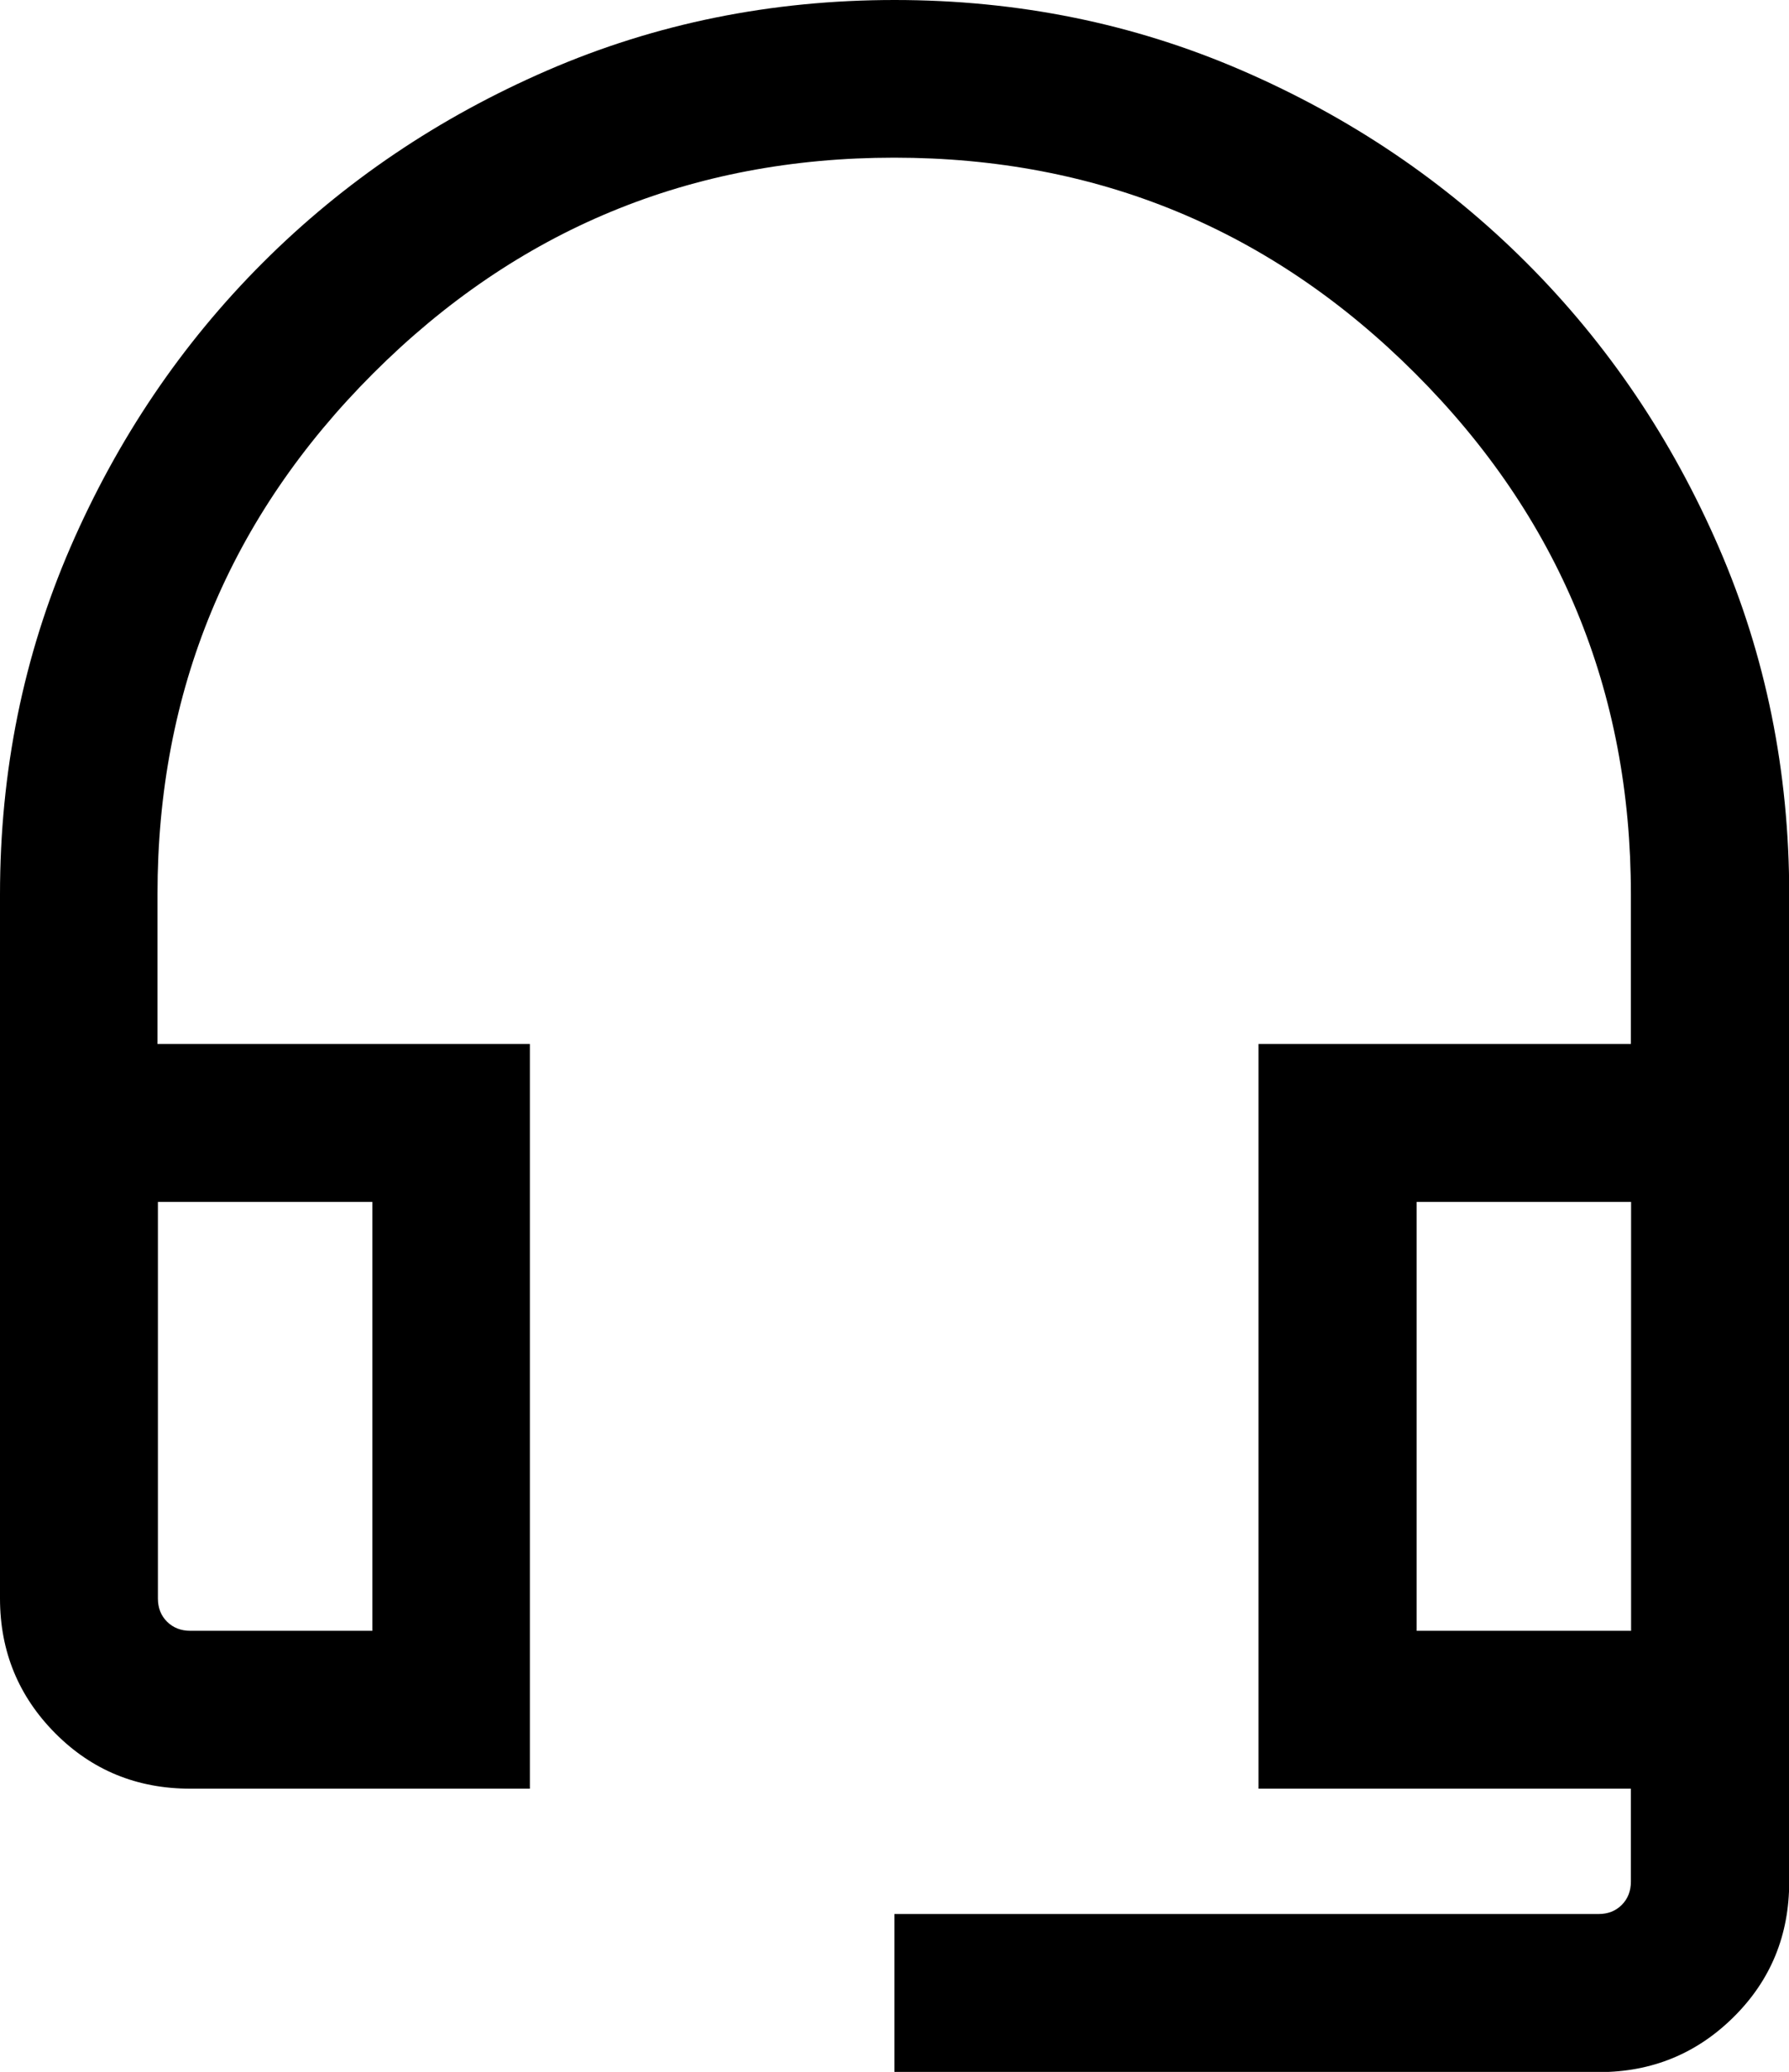
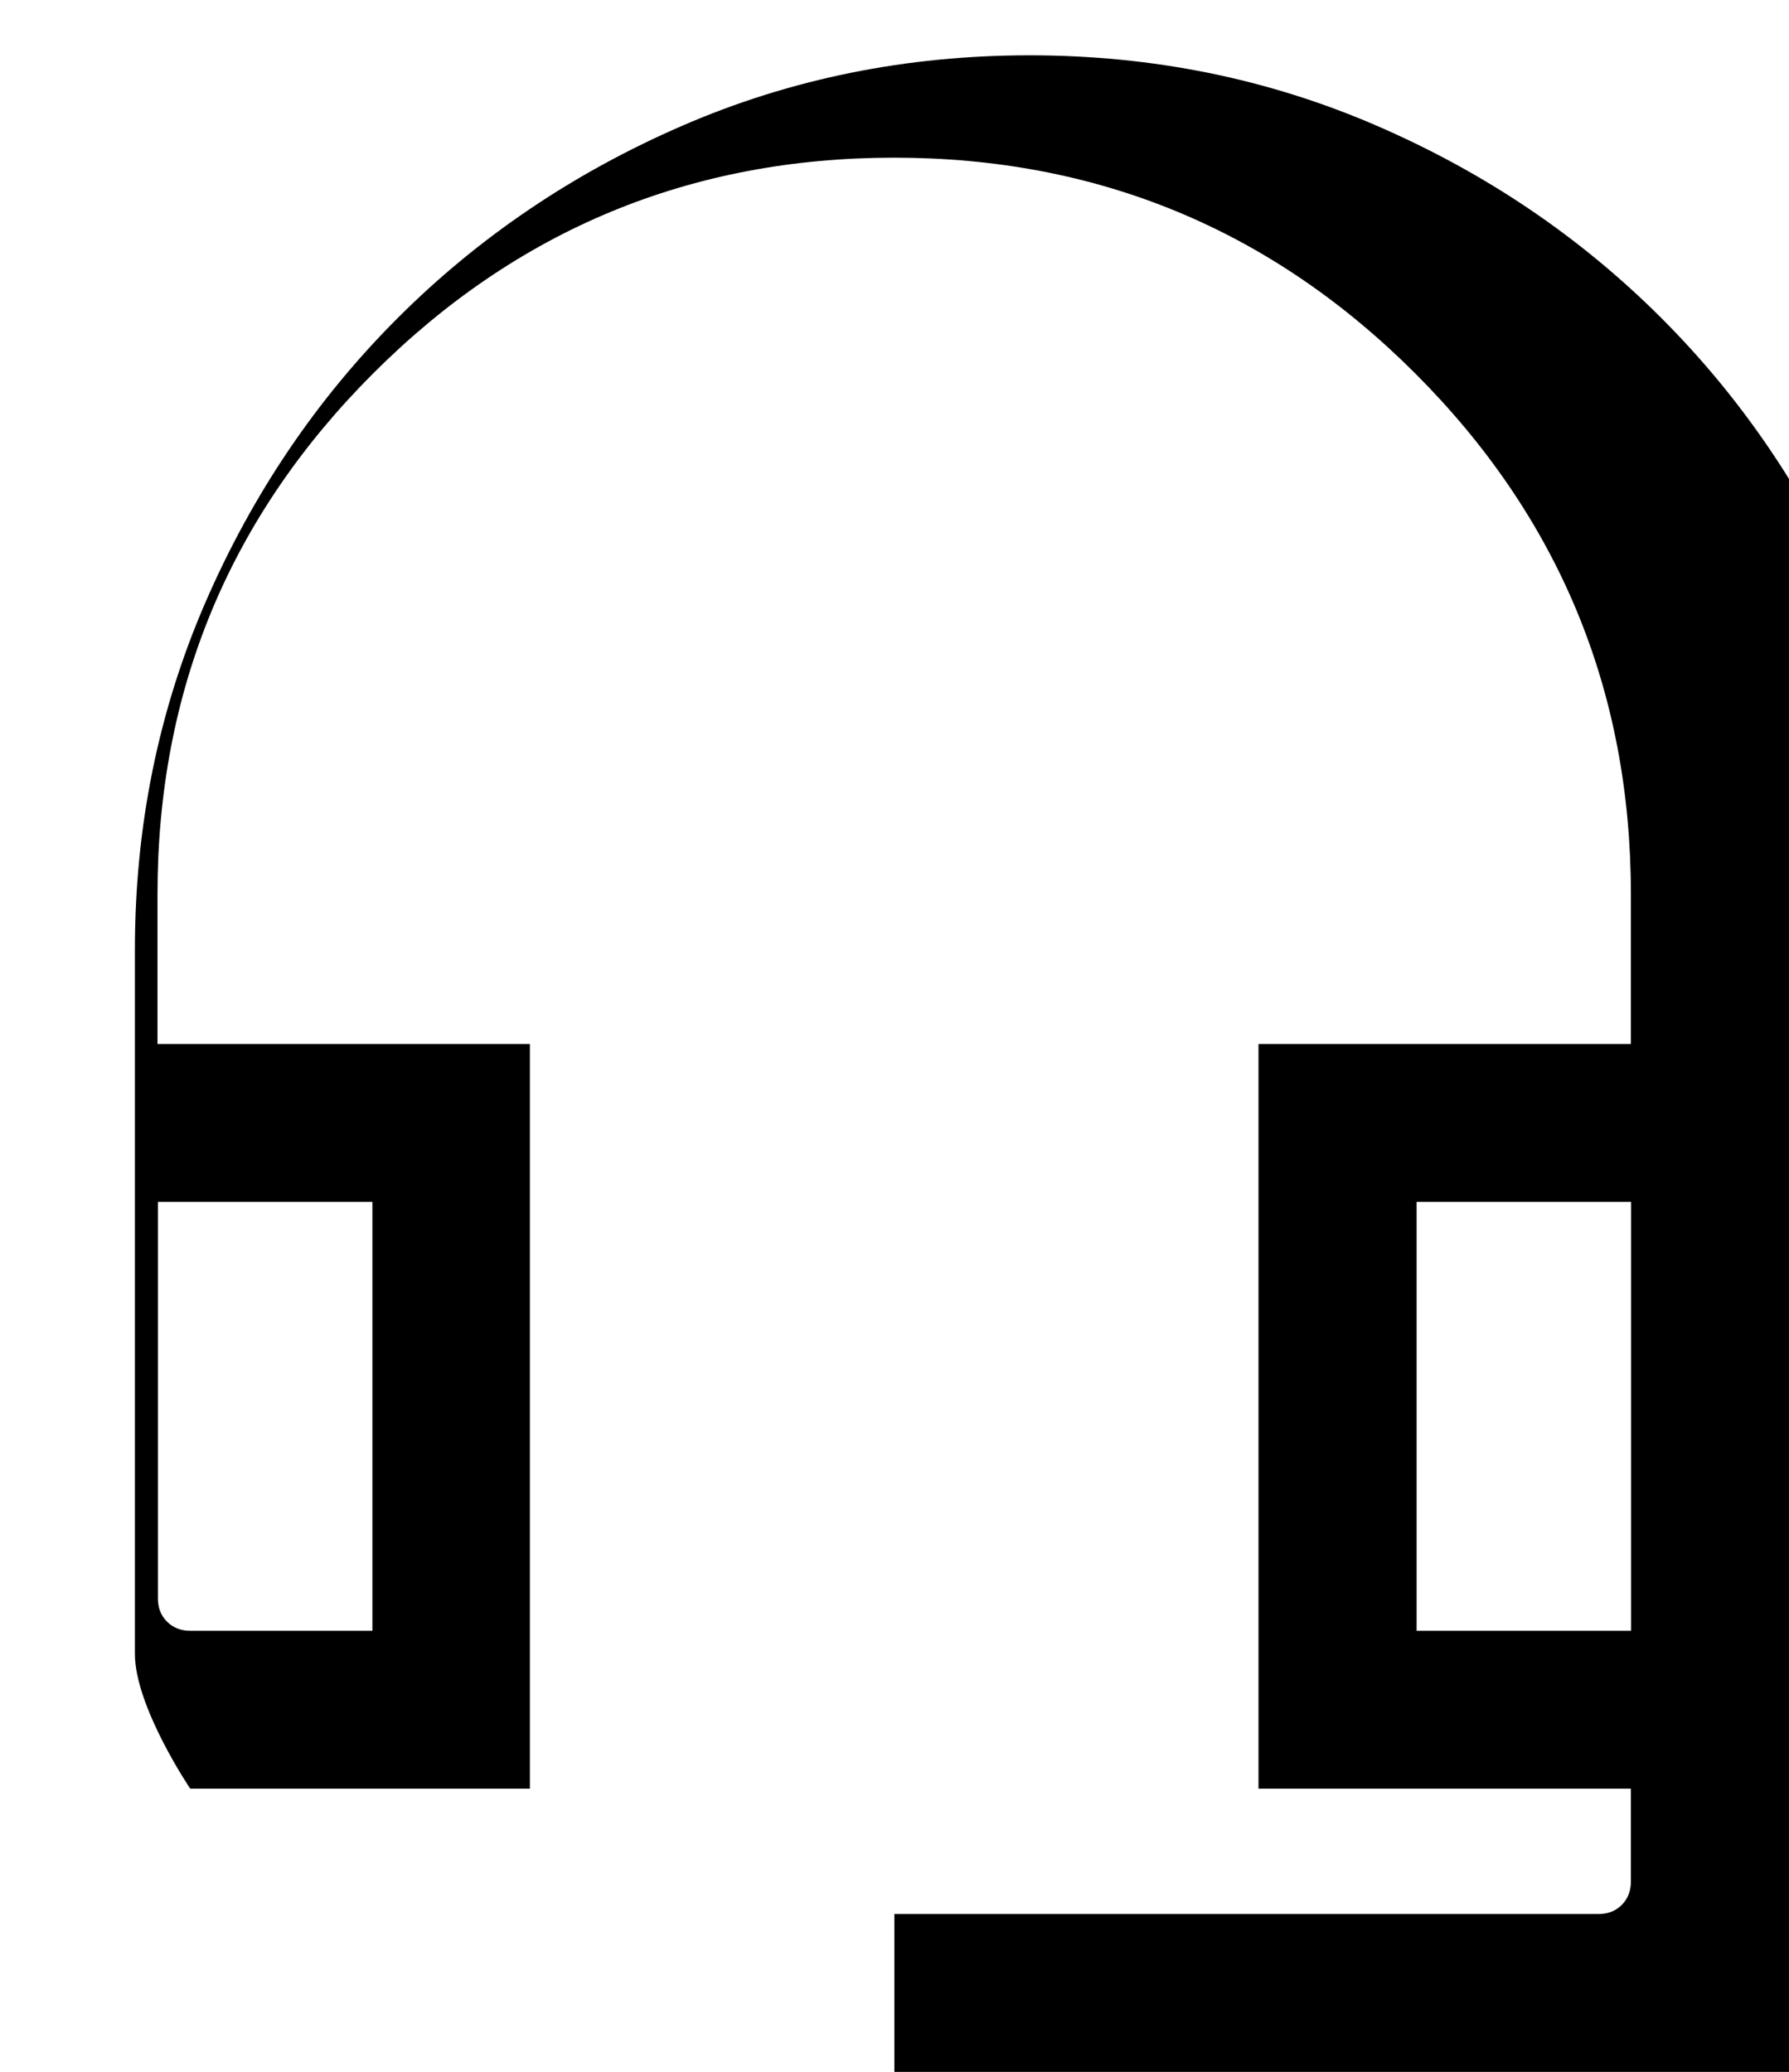
<svg xmlns="http://www.w3.org/2000/svg" id="Ebene_2" data-name="Ebene 2" viewBox="0 0 86.33 100">
  <defs>
    <style>
      .cls-1 {
        fill: #000;
        stroke-width: 0px;
      }
    </style>
  </defs>
  <g id="headset">
-     <path id="headset-2" data-name="headset" class="cls-1" d="M43.16,100v-7.62h33.98c.46,0,.83-.15,1.12-.44s.44-.67.44-1.12v-4.49h-17.97v-35.94h17.97v-7.23c0-9.82-3.47-18.2-10.41-25.14s-15.32-10.41-25.14-10.41-18.2,3.47-25.14,10.41c-6.94,6.94-10.41,15.32-10.41,25.14v7.23h17.97v35.94H9.18c-2.57,0-4.74-.89-6.51-2.67s-2.67-3.95-2.67-6.51v-33.98c0-5.94,1.13-11.52,3.4-16.76,2.27-5.23,5.36-9.81,9.28-13.73,3.92-3.92,8.5-7.01,13.73-9.28,5.23-2.27,10.82-3.4,16.76-3.4s11.52,1.13,16.76,3.4,9.81,5.36,13.73,9.28c3.92,3.92,7.01,8.5,9.28,13.73,2.27,5.23,3.4,10.82,3.4,16.76v47.66c0,2.57-.89,4.74-2.67,6.51s-3.95,2.67-6.51,2.67h-33.98ZM9.18,78.71h8.79v-20.7H7.62v19.14c0,.46.15.83.44,1.12s.67.44,1.12.44ZM68.36,78.71h10.35v-20.7h-10.35s0,20.7,0,20.7ZM9.18,58.01h-1.56,10.35-8.79ZM68.36,58.01h10.35-10.35Z" />
+     <path id="headset-2" data-name="headset" class="cls-1" d="M43.16,100v-7.62h33.98c.46,0,.83-.15,1.12-.44s.44-.67.44-1.12v-4.49h-17.97v-35.94h17.97v-7.23c0-9.82-3.47-18.2-10.41-25.14s-15.32-10.41-25.14-10.41-18.2,3.47-25.14,10.41c-6.94,6.94-10.41,15.32-10.41,25.14v7.23h17.97v35.94H9.18s-2.67-3.95-2.67-6.51v-33.98c0-5.94,1.13-11.52,3.4-16.76,2.27-5.23,5.36-9.81,9.28-13.73,3.92-3.92,8.5-7.01,13.73-9.28,5.23-2.27,10.82-3.4,16.76-3.4s11.52,1.13,16.76,3.4,9.81,5.36,13.73,9.28c3.92,3.92,7.01,8.5,9.28,13.73,2.27,5.23,3.4,10.82,3.4,16.76v47.66c0,2.57-.89,4.74-2.67,6.51s-3.95,2.67-6.51,2.67h-33.98ZM9.18,78.71h8.79v-20.7H7.62v19.14c0,.46.15.83.44,1.12s.67.44,1.12.44ZM68.36,78.71h10.35v-20.7h-10.35s0,20.7,0,20.7ZM9.18,58.01h-1.56,10.35-8.79ZM68.36,58.01h10.35-10.35Z" />
  </g>
</svg>